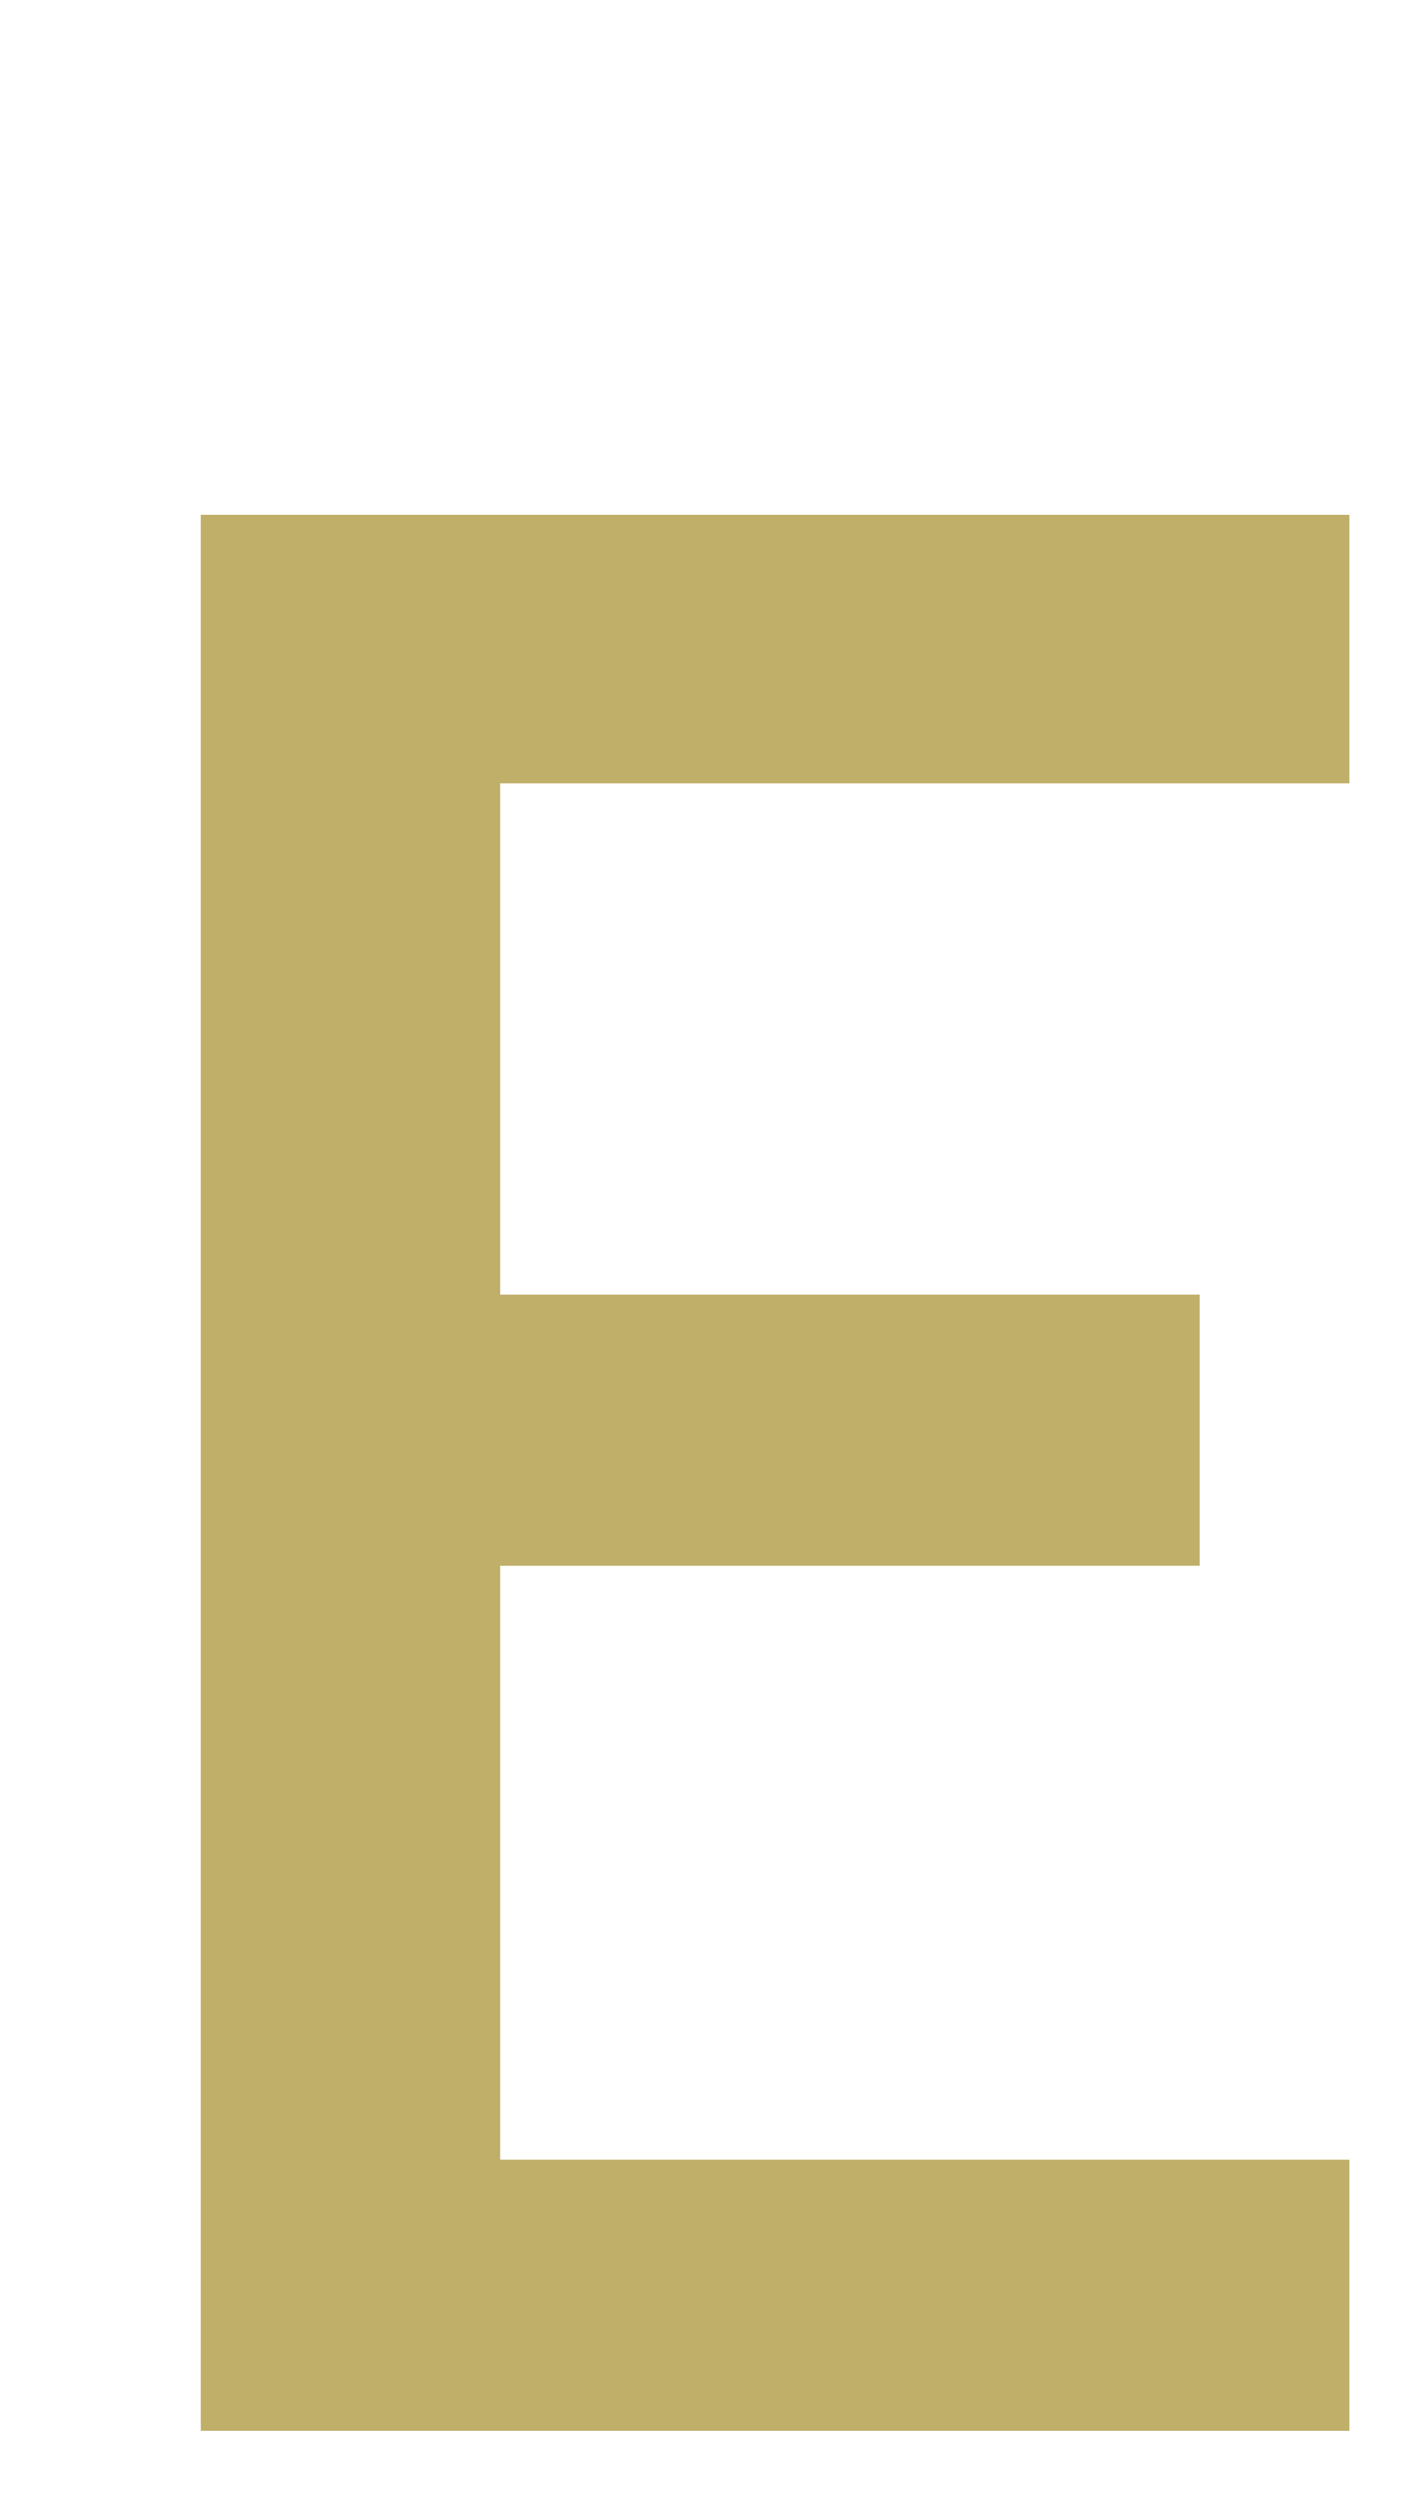
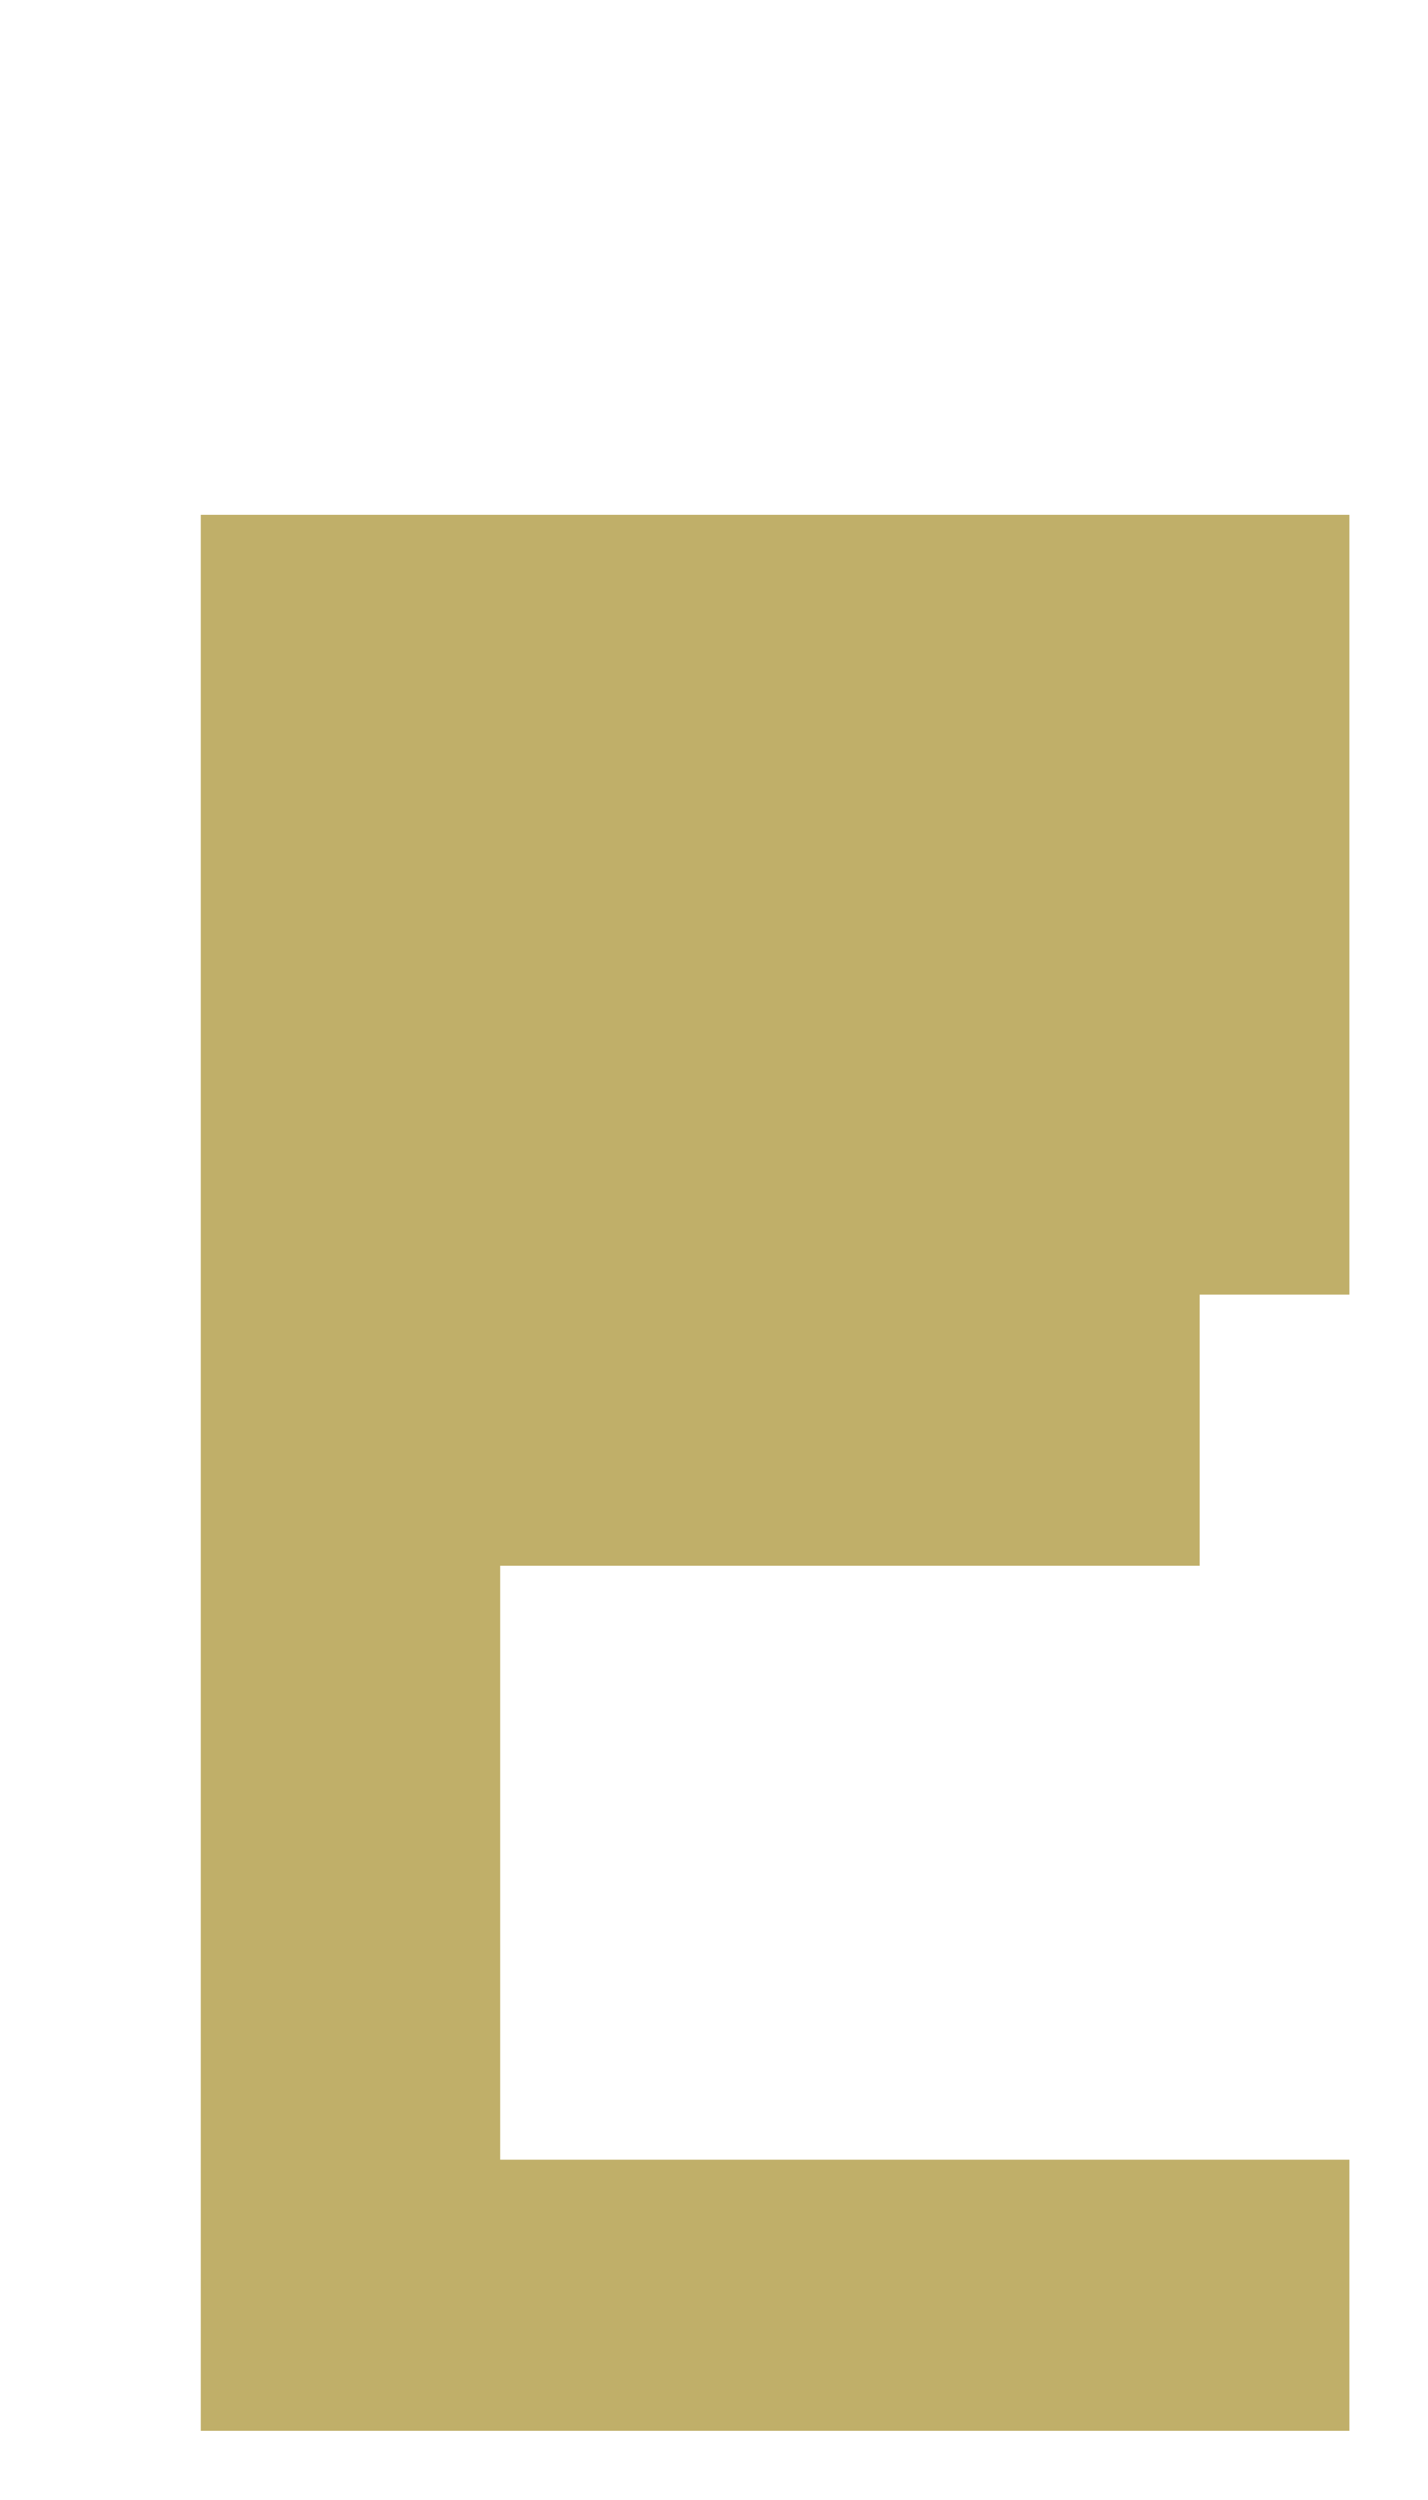
<svg xmlns="http://www.w3.org/2000/svg" id="img" viewBox="0 0 52 91">
  <defs>
    <style>
      .cls-1 {
        fill: #c0af69;
      }
    </style>
  </defs>
-   <path class="cls-1" d="M18.214,47.125h25.472v9.869H18.214v21.619h30.924v9.869H7.311V18.739H49.138v9.775H18.214v18.611Z" />
+   <path class="cls-1" d="M18.214,47.125h25.472v9.869H18.214v21.619h30.924v9.869H7.311V18.739H49.138v9.775v18.611Z" />
</svg>